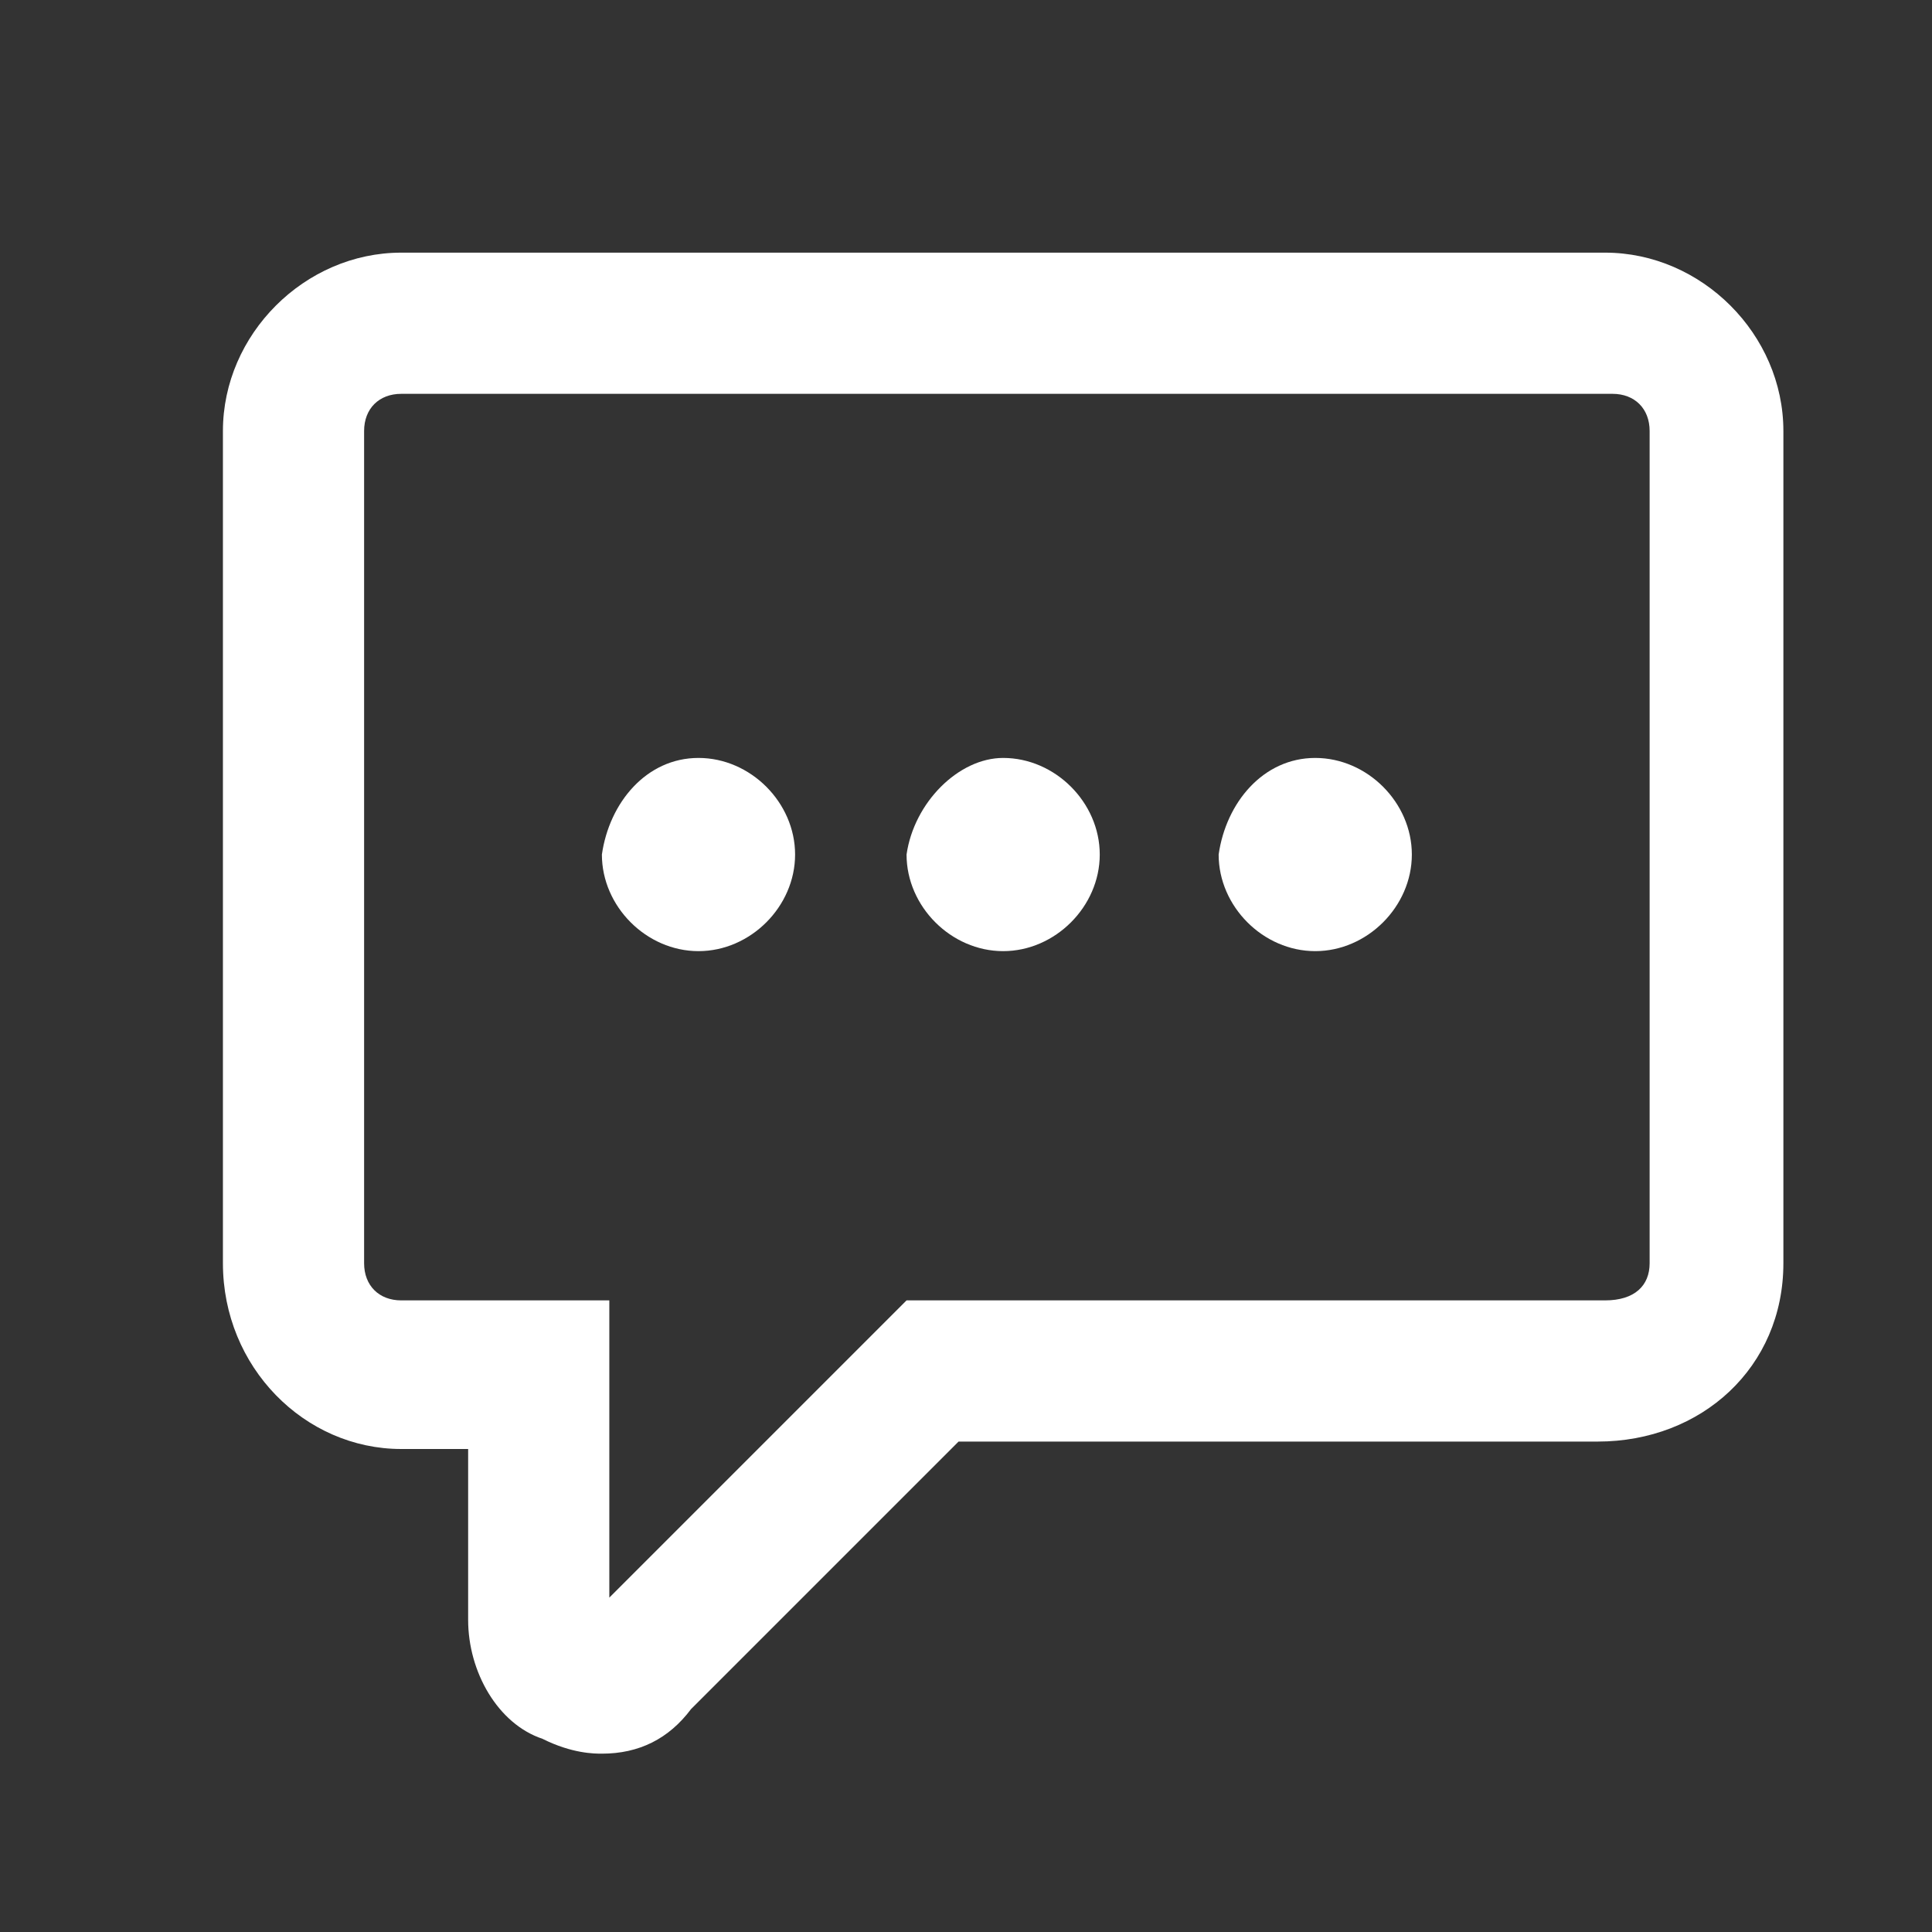
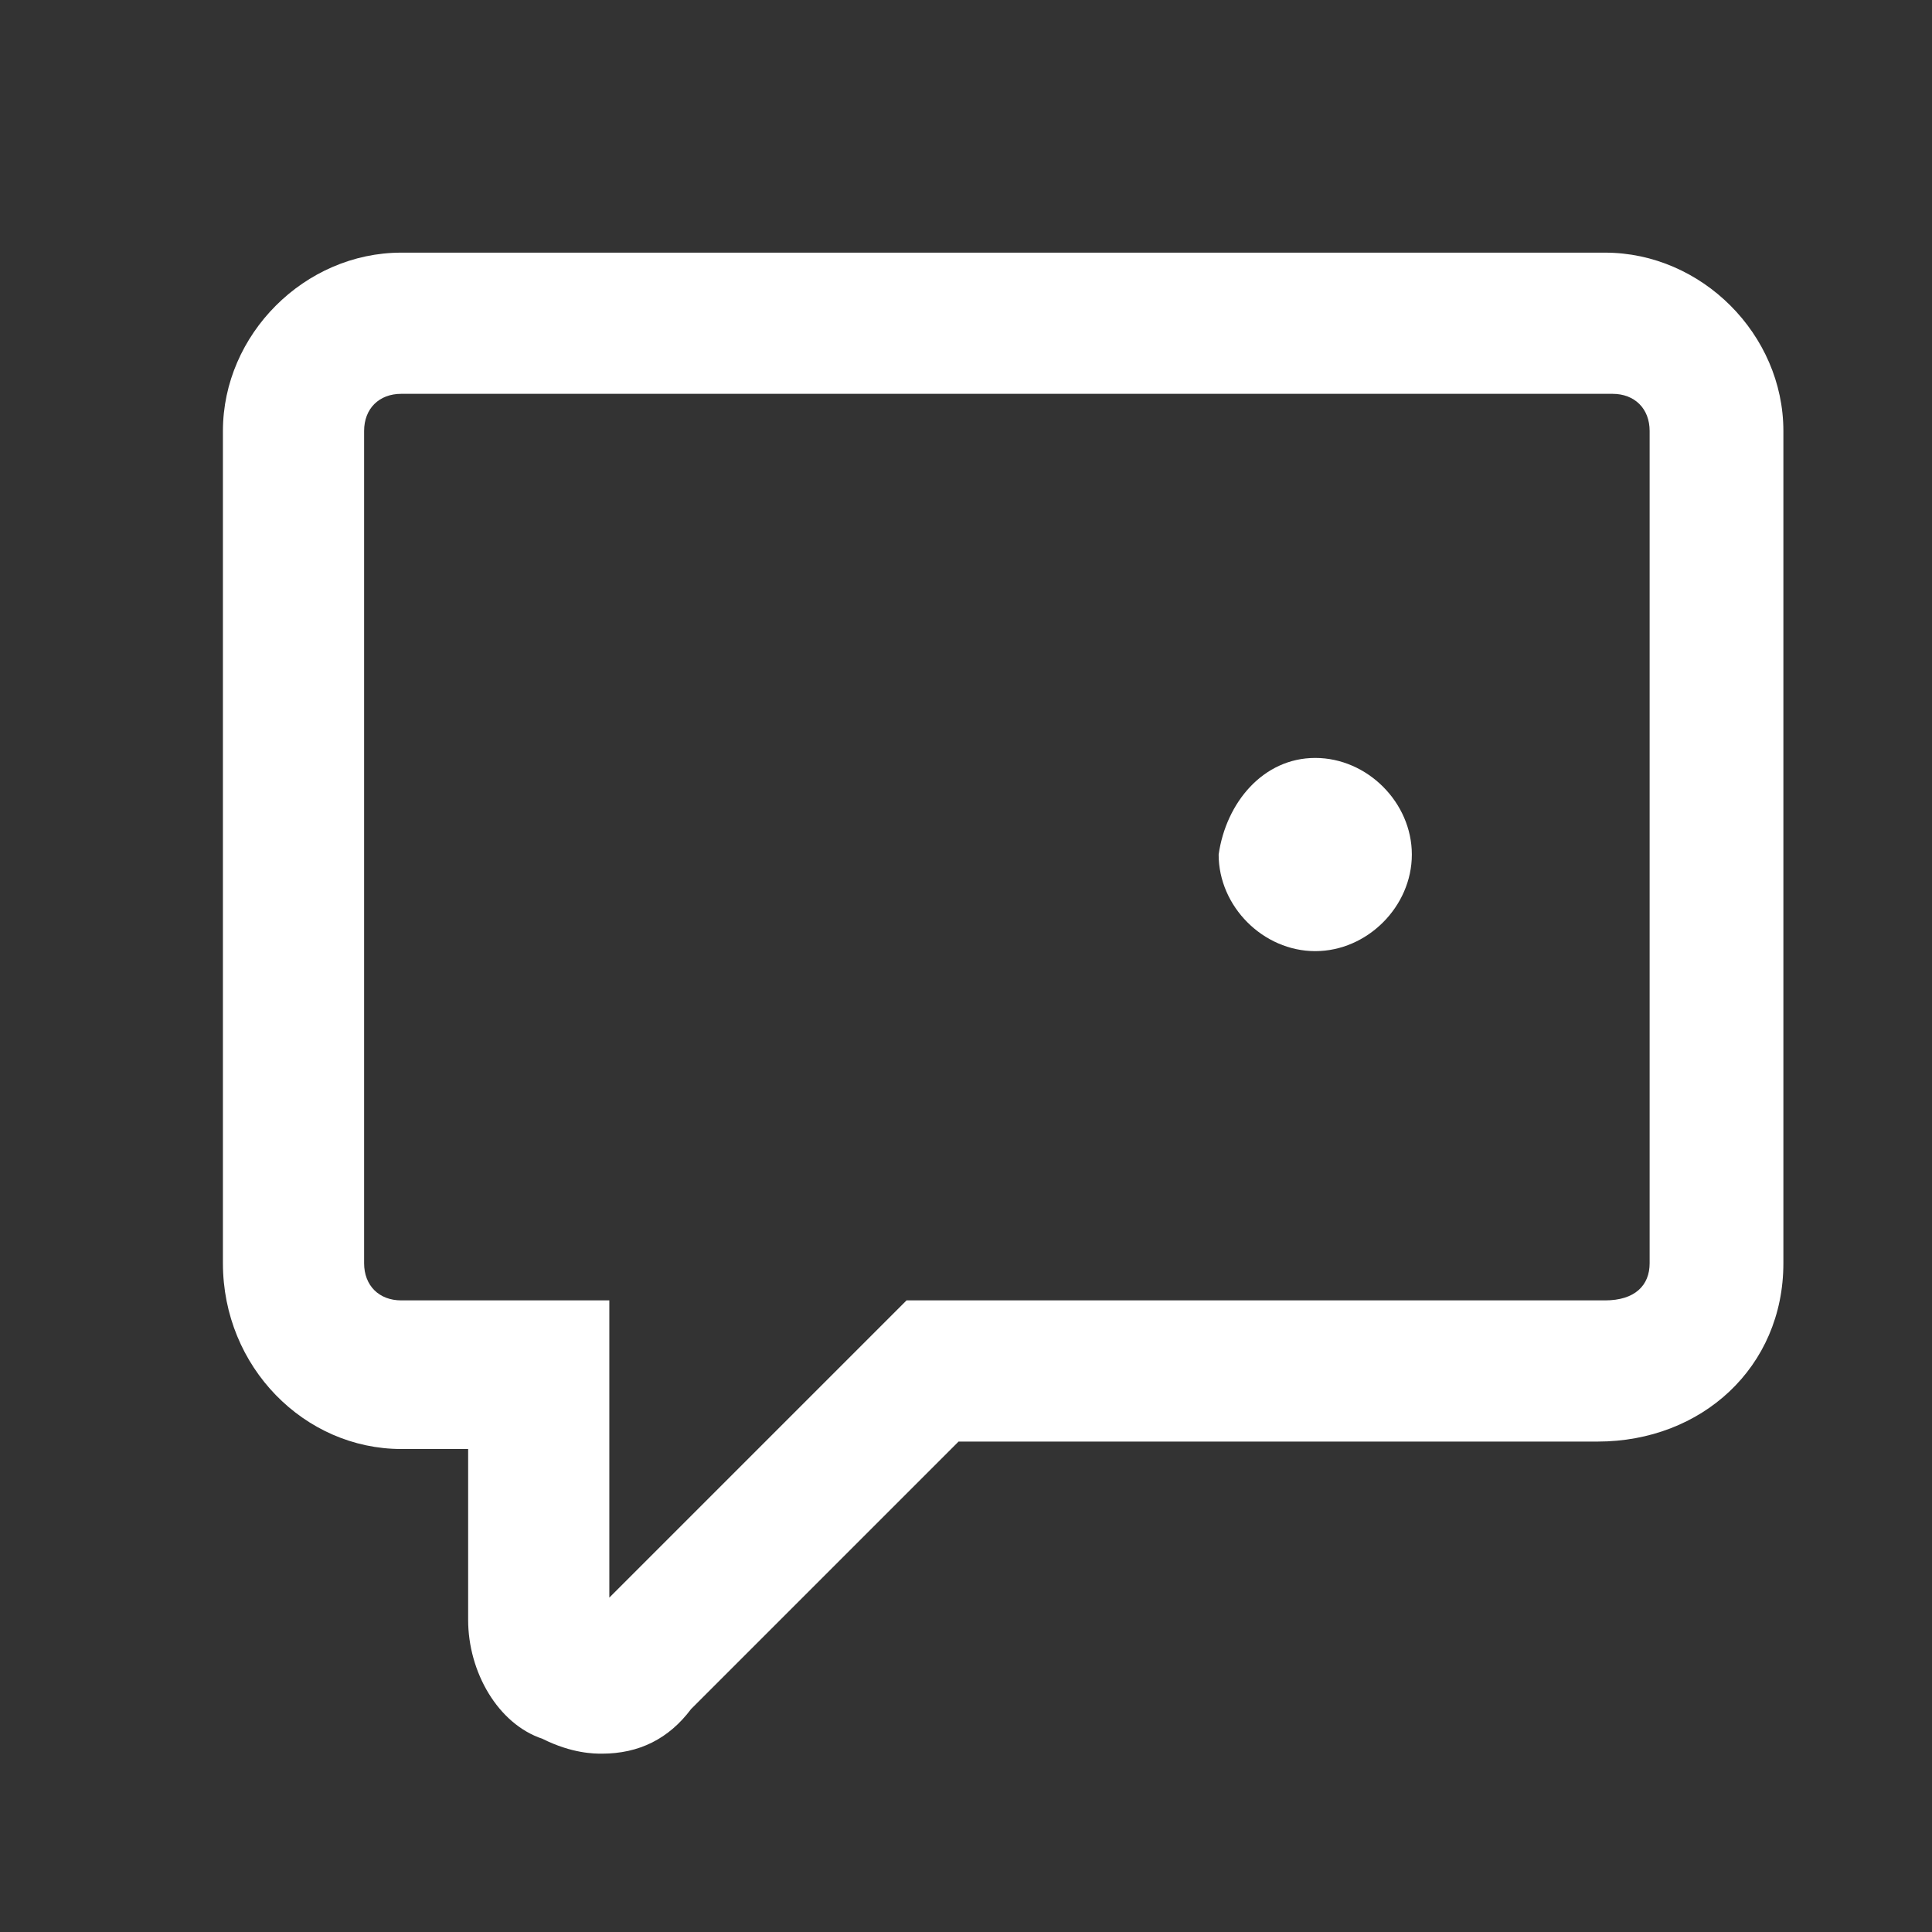
<svg xmlns="http://www.w3.org/2000/svg" version="1.1" id="Layer_1" x="0px" y="0px" viewBox="0 0 26 26" style="enable-background:new 0 0 26 26;" xml:space="preserve">
  <rect x="0" y="0" width="26" height="26" fill="#333333" stroke="none" />
  <style type="text/css">
	.st0{fill-rule:evenodd;clip-rule:evenodd;fill:#FFFFFF;}
</style>
  <g id="Group-10" transform="translate(6, 0)">
-     <path id="Fill-1" class="st0" d="M3.4,10.2c0.7,0,1.3,0.6,1.3,1.3c0,0.7-0.6,1.3-1.3,1.3s-1.3-0.6-1.3-1.3   C2.2,10.8,2.7,10.2,3.4,10.2" />
-     <path id="Fill-3" class="st0" d="M7.5,10.2c0.7,0,1.3,0.6,1.3,1.3c0,0.7-0.6,1.3-1.3,1.3s-1.3-0.6-1.3-1.3   C6.3,10.8,6.9,10.2,7.5,10.2" />
    <path id="Fill-5" class="st0" d="M11.7,10.2c0.7,0,1.3,0.6,1.3,1.3c0,0.7-0.6,1.3-1.3,1.3c-0.7,0-1.3-0.6-1.3-1.3   C10.5,10.8,11,10.2,11.7,10.2" />
    <g id="Group-9">
      <g id="Clip-8">
		</g>
      <path id="Fill-7" class="st0" d="M-0.6,5.3c-0.3,0-0.5,0.2-0.5,0.5V17c0,0.3,0.2,0.5,0.5,0.5h2.8v4l4-4h9.4c0.4,0,0.6-0.2,0.6-0.5    V5.8c0-0.3-0.2-0.5-0.5-0.5L-0.6,5.3L-0.6,5.3z M2.1,23.6c-0.1,0-0.4,0-0.8-0.2c-0.6-0.2-1-0.9-1-1.6v-2.3h-0.9    C-1.9,19.5-3,18.4-3,17V5.8c0-1.3,1.1-2.4,2.4-2.4h16.2c1.3,0,2.4,1.1,2.4,2.4V17c0,1.4-1.1,2.4-2.5,2.4H6.9l-3.6,3.6    C3,23.4,2.6,23.6,2.1,23.6L2.1,23.6z" />
    </g>
  </g>
</svg>